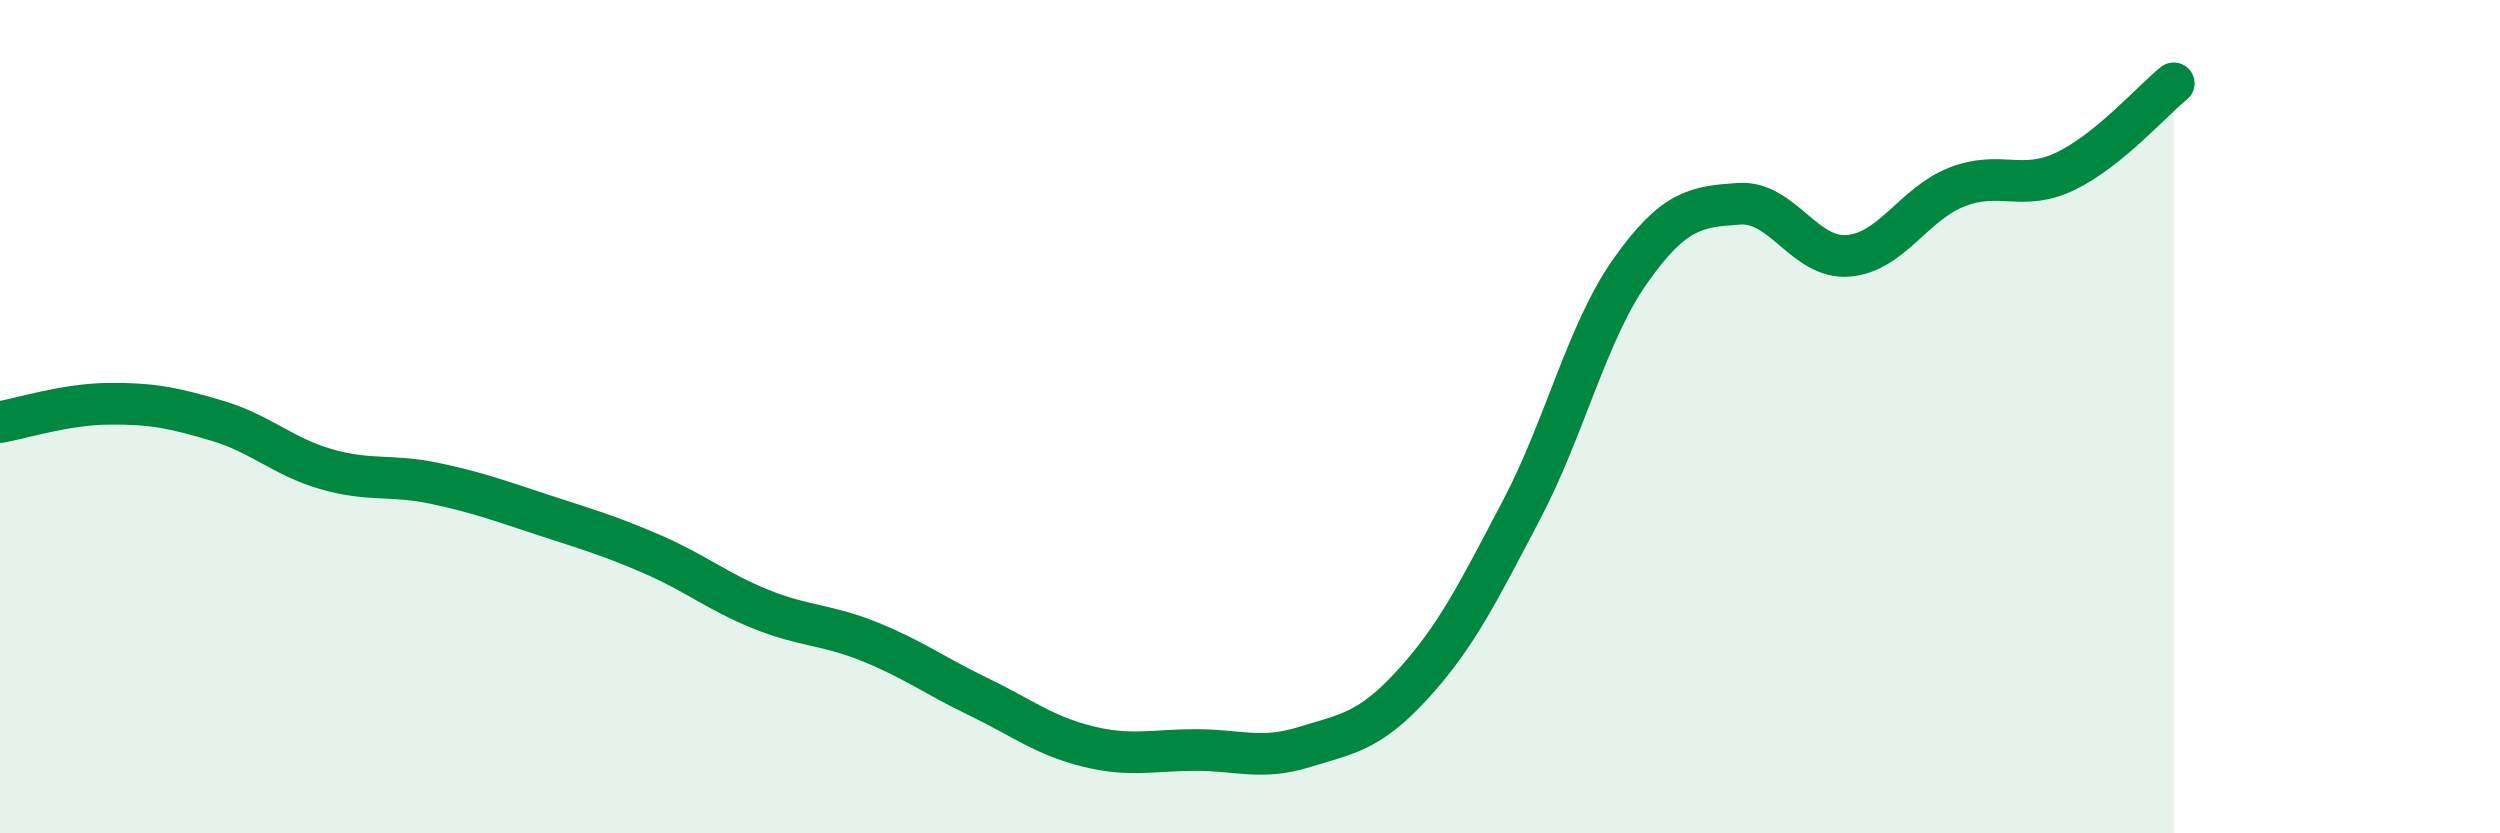
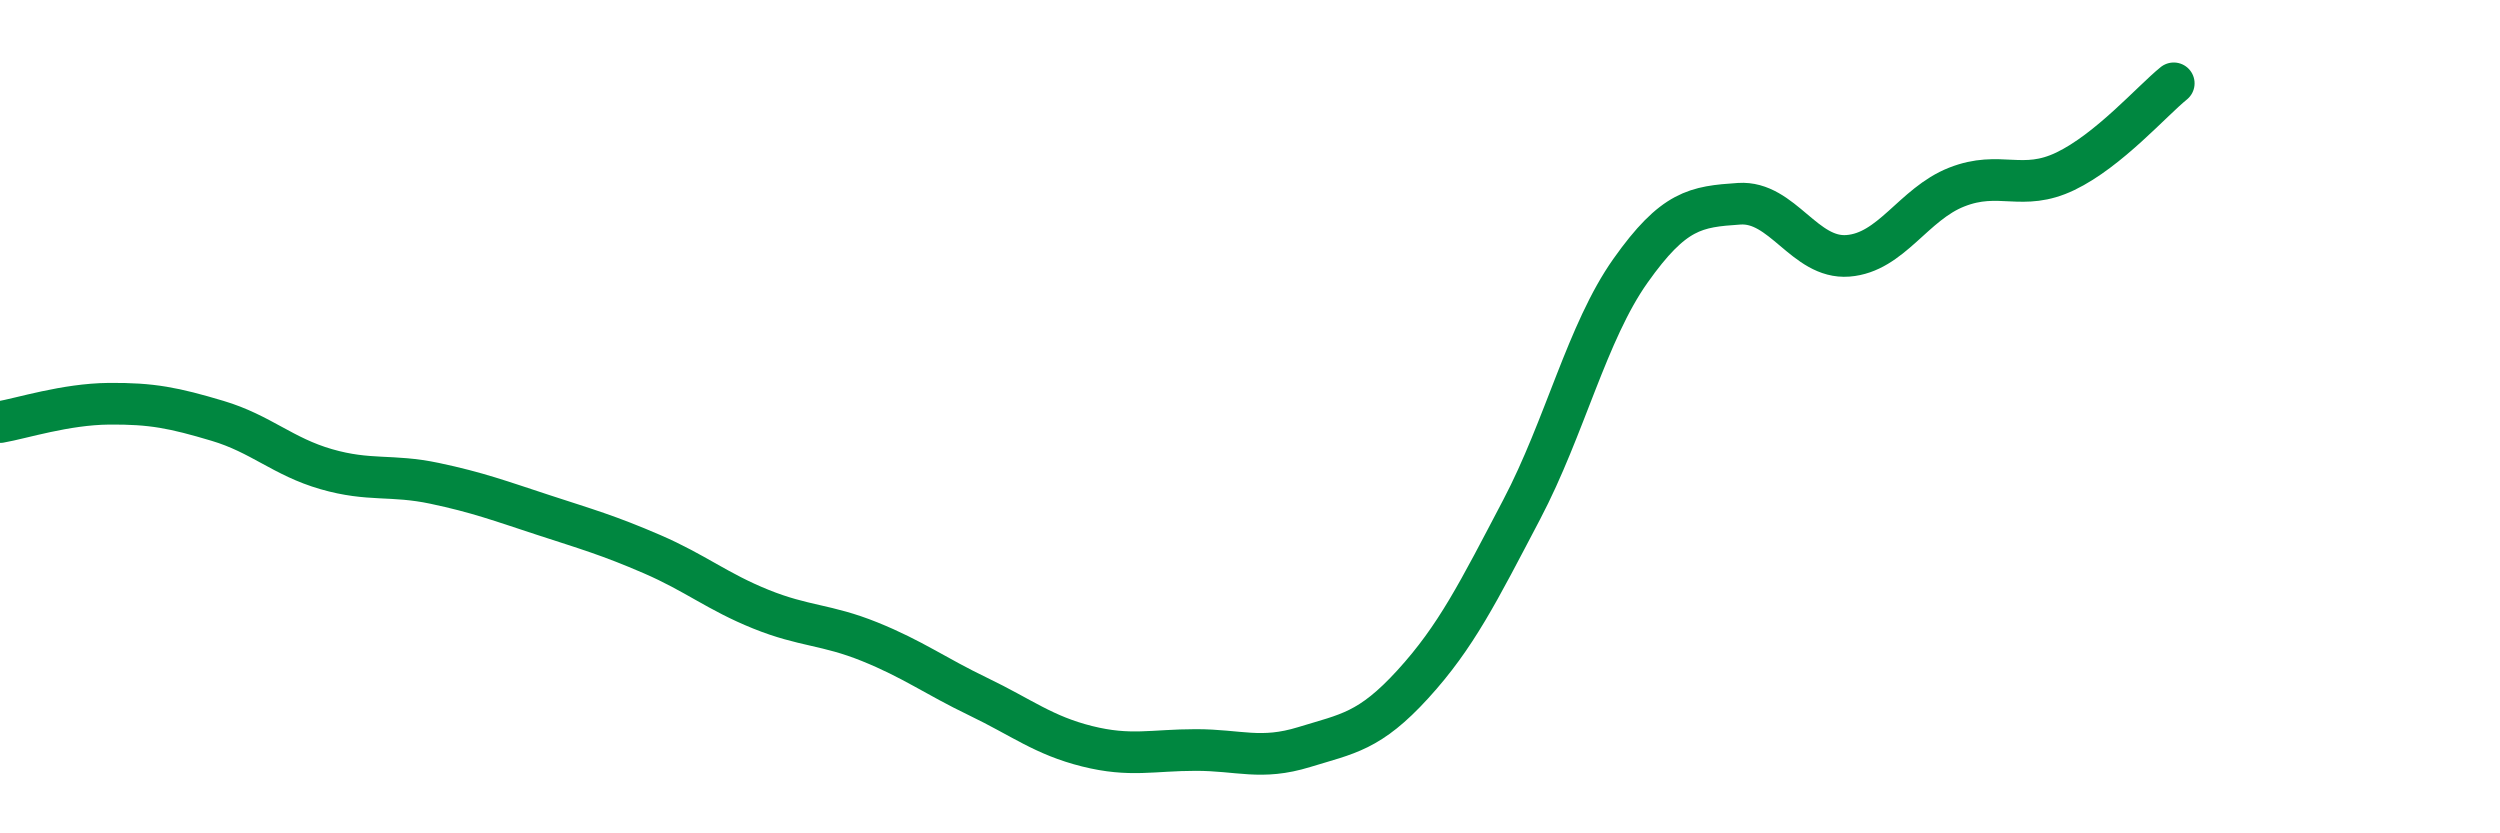
<svg xmlns="http://www.w3.org/2000/svg" width="60" height="20" viewBox="0 0 60 20">
-   <path d="M 0,10.13 C 0.52,10.04 1.57,9.7 2.61,9.69 C 3.65,9.68 4.18,9.79 5.22,10.1 C 6.26,10.41 6.79,10.96 7.83,11.26 C 8.87,11.56 9.39,11.38 10.43,11.6 C 11.47,11.82 12,12.02 13.04,12.36 C 14.08,12.7 14.61,12.85 15.65,13.3 C 16.69,13.75 17.22,14.2 18.26,14.62 C 19.3,15.04 19.83,14.98 20.87,15.4 C 21.91,15.82 22.44,16.22 23.48,16.72 C 24.52,17.22 25.05,17.65 26.09,17.91 C 27.13,18.17 27.66,18 28.7,18 C 29.74,18 30.26,18.25 31.3,17.93 C 32.34,17.61 32.87,17.56 33.91,16.42 C 34.95,15.28 35.48,14.21 36.52,12.23 C 37.56,10.25 38.09,7.97 39.13,6.5 C 40.17,5.03 40.7,4.96 41.74,4.89 C 42.78,4.82 43.31,6.22 44.35,6.14 C 45.39,6.06 45.92,4.9 46.96,4.49 C 48,4.08 48.53,4.61 49.57,4.11 C 50.61,3.61 51.65,2.42 52.17,2L52.17 20L0 20Z" fill="#008740" opacity="0.1" stroke-linecap="round" stroke-linejoin="round" />
  <path d="M 0,10.13 C 0.52,10.04 1.57,9.7 2.61,9.69 C 3.65,9.68 4.18,9.79 5.22,10.1 C 6.26,10.41 6.79,10.96 7.83,11.26 C 8.87,11.56 9.39,11.38 10.43,11.6 C 11.47,11.82 12,12.02 13.04,12.36 C 14.08,12.7 14.61,12.85 15.65,13.3 C 16.69,13.75 17.22,14.2 18.26,14.62 C 19.3,15.04 19.83,14.98 20.87,15.4 C 21.91,15.82 22.44,16.22 23.48,16.72 C 24.52,17.22 25.05,17.65 26.09,17.91 C 27.13,18.17 27.66,18 28.7,18 C 29.74,18 30.26,18.25 31.3,17.93 C 32.34,17.61 32.87,17.56 33.91,16.42 C 34.95,15.28 35.48,14.21 36.52,12.23 C 37.56,10.25 38.09,7.97 39.13,6.5 C 40.17,5.03 40.7,4.96 41.74,4.89 C 42.78,4.82 43.31,6.22 44.35,6.14 C 45.39,6.06 45.92,4.9 46.96,4.49 C 48,4.08 48.53,4.61 49.57,4.11 C 50.61,3.61 51.65,2.42 52.17,2" stroke="#008740" stroke-width="1" fill="none" stroke-linecap="round" stroke-linejoin="round" />
</svg>